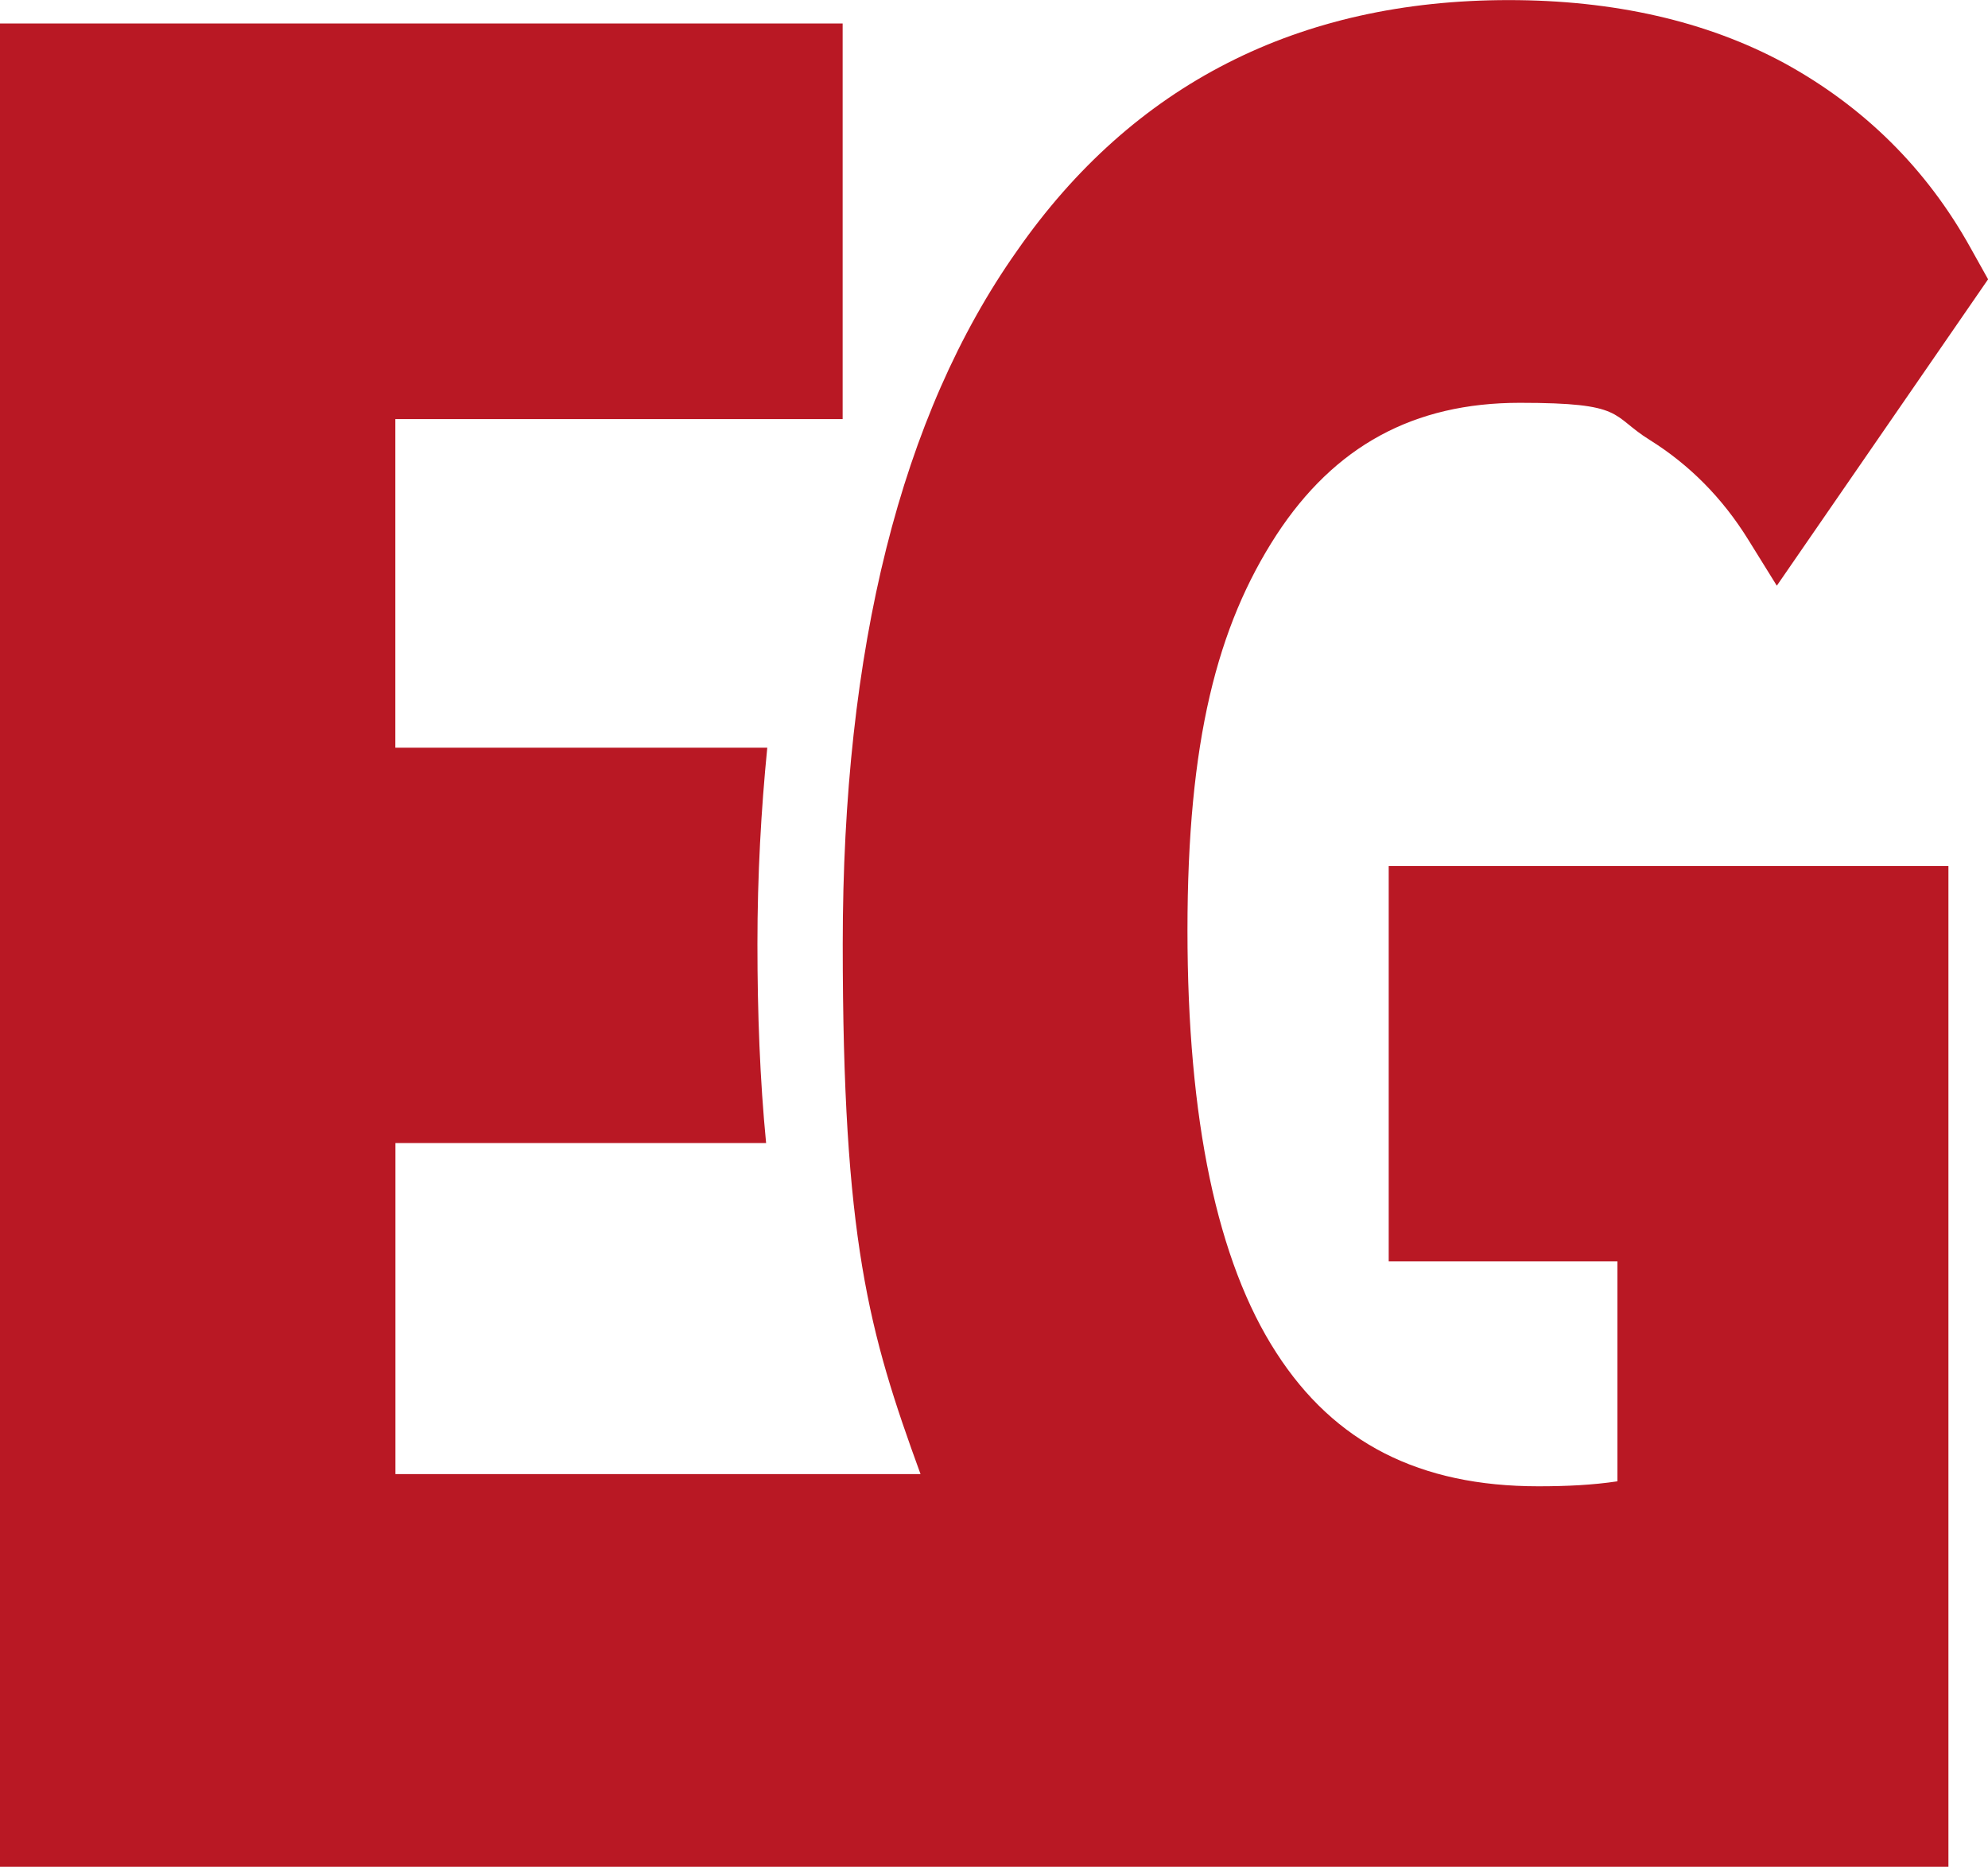
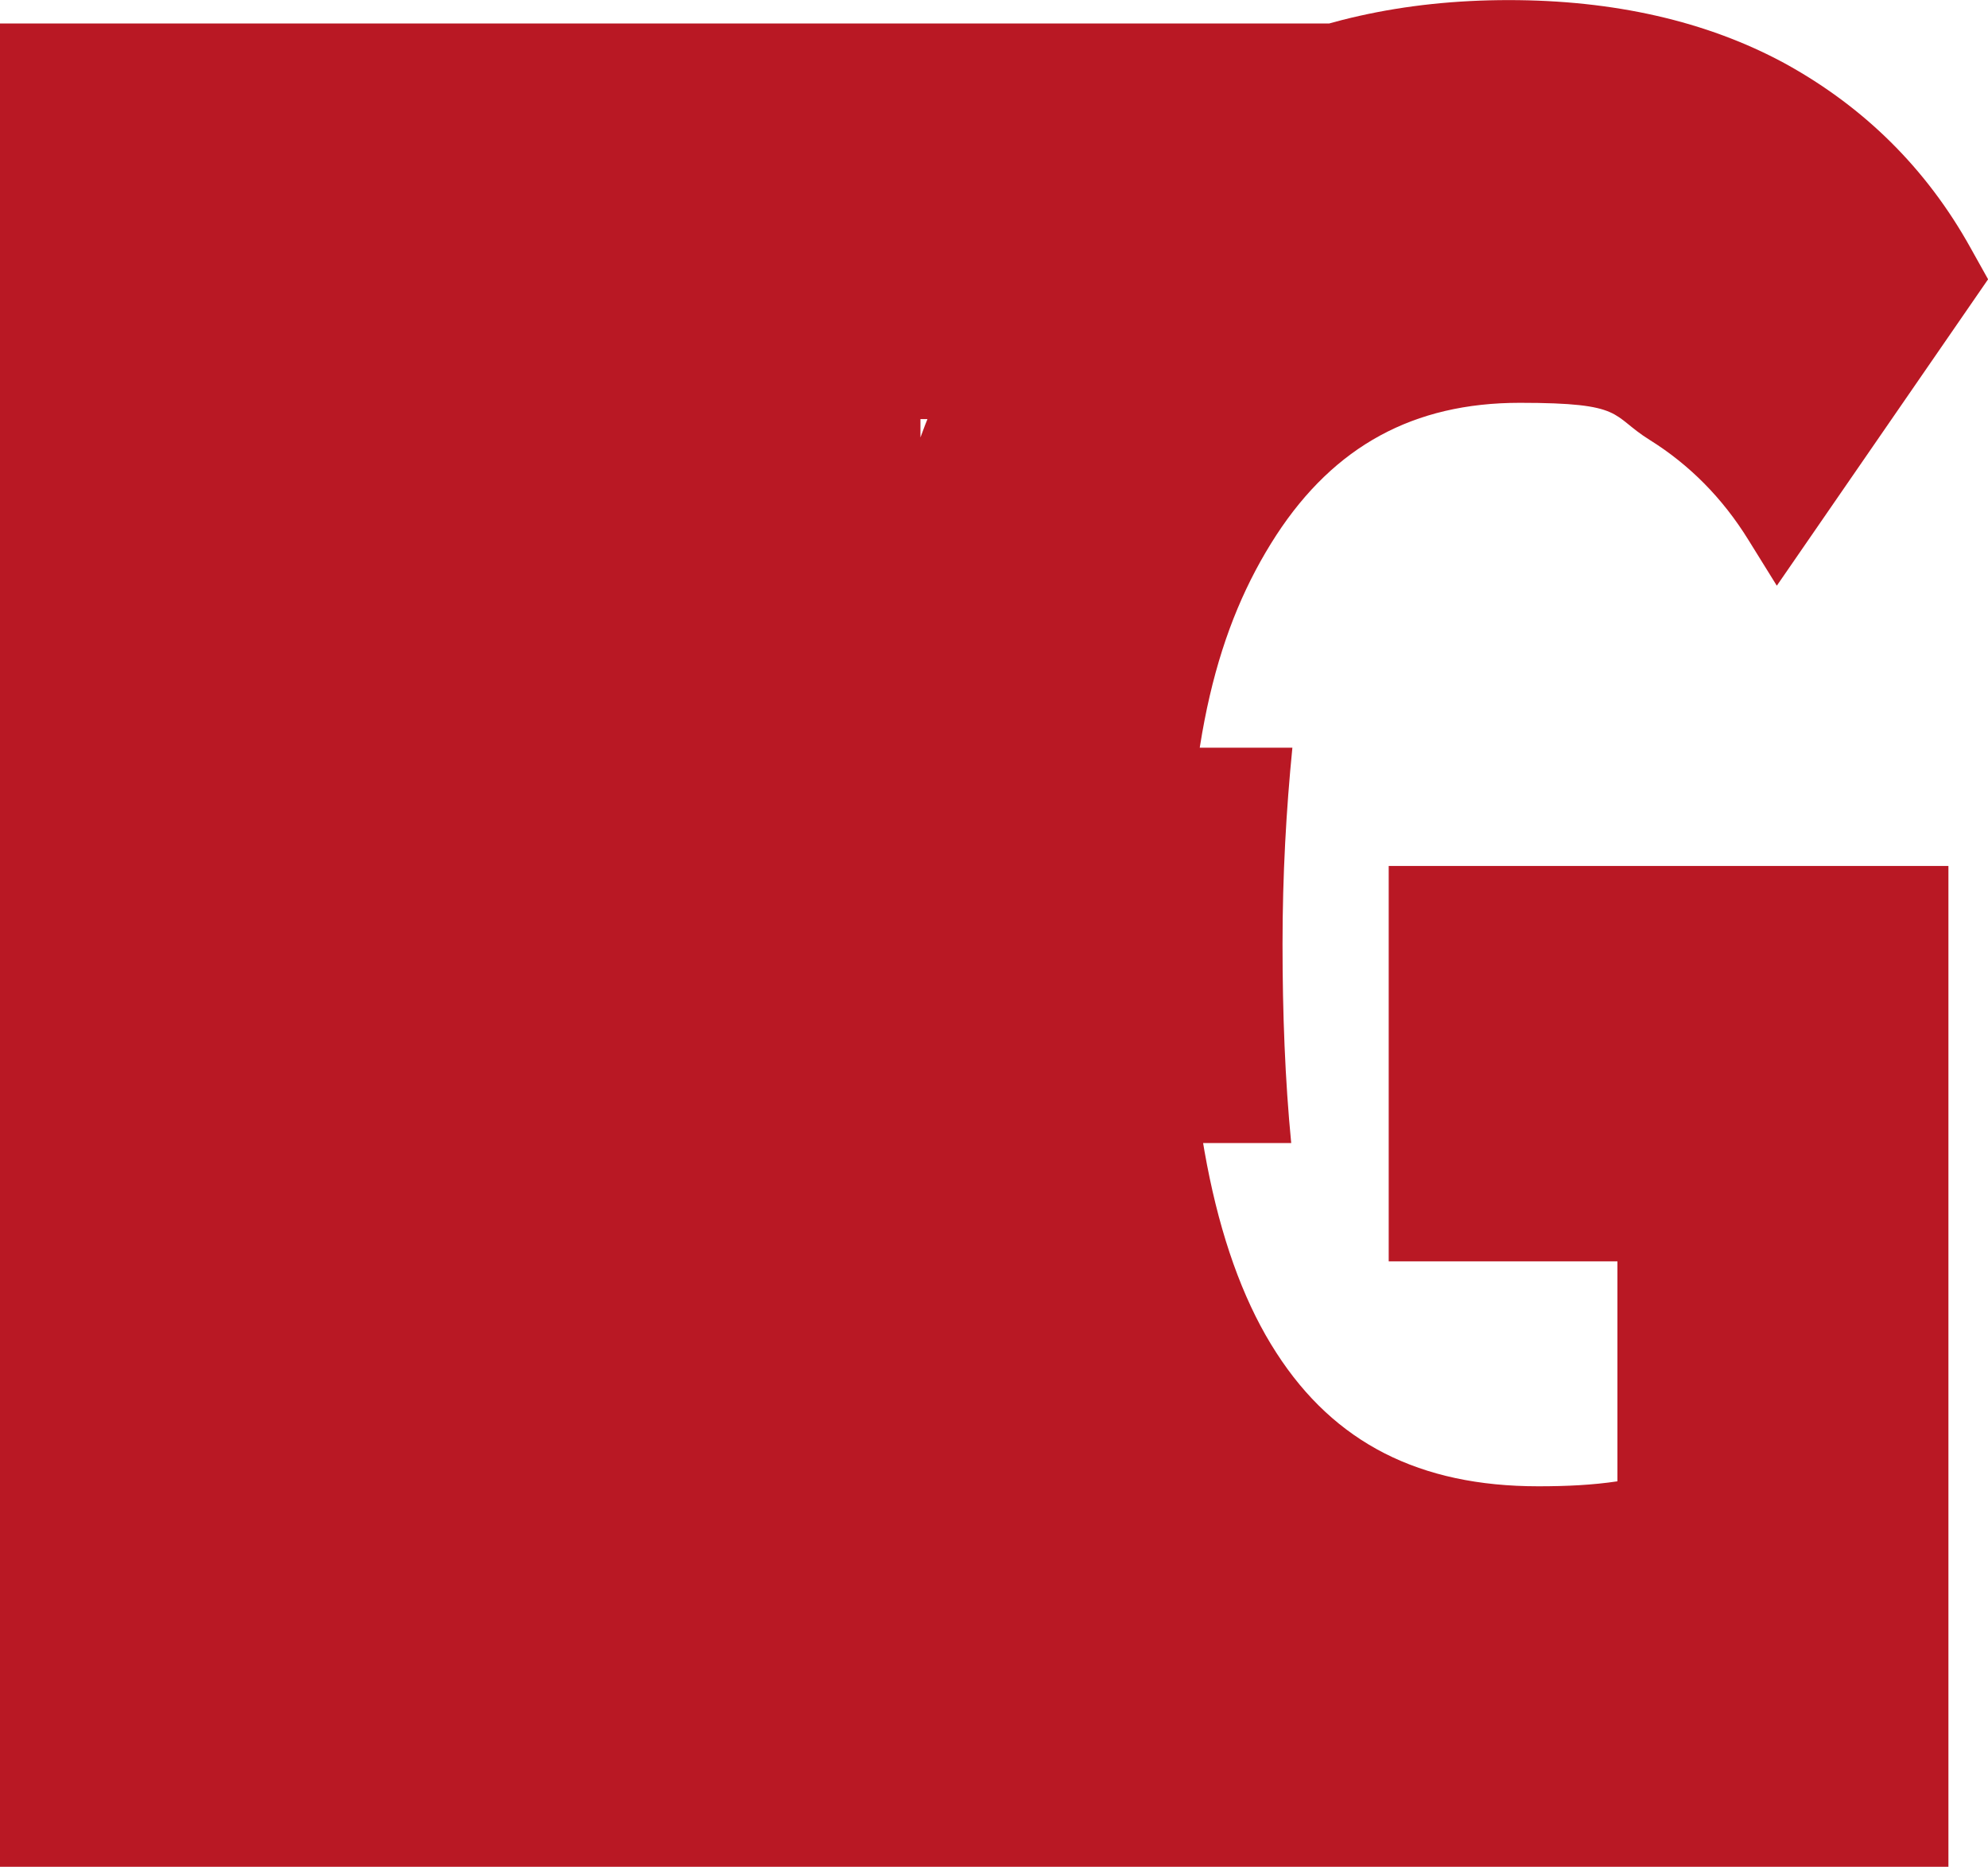
<svg xmlns="http://www.w3.org/2000/svg" id="Ebene_1" data-name="Ebene 1" viewBox="0 0 220 206.6">
  <defs>
    <style>
      .cls-1 {
        fill: #b91824;
      }
    </style>
  </defs>
-   <path class="cls-1" d="M153.69,139.6h25.3v24.34c-2.73.41-5.61.55-8.75.55-13.13,0-22.56-4.79-28.99-14.77-6.56-10.12-9.84-25.84-9.84-46.76s3.28-33.64,9.84-43.75c6.43-9.84,15.18-14.63,26.94-14.63s9.98,1.37,14.36,4.1,8.07,6.43,10.94,11.08l3.14,5.06,23.38-33.91-1.91-3.42c-4.92-8.89-11.9-15.72-20.65-20.51-8.61-4.65-18.87-6.97-30.49-6.97-23.24,0-41.57,9.3-54.42,27.76-12.85,18.19-19.28,44.03-19.28,76.71s2.87,42.93,8.61,58.66h-58.11v-36.64h41.02c-.68-6.97-.96-14.36-.96-22.01s.41-14.9,1.09-21.74h-41.16v-36.37h49.5V2.6H0v204h215.62v-6.84h0v-103.92h-61.94v43.75Z" />
+   <path class="cls-1" d="M153.69,139.6h25.3v24.34c-2.73.41-5.61.55-8.75.55-13.13,0-22.56-4.79-28.99-14.77-6.56-10.12-9.84-25.84-9.84-46.76s3.28-33.64,9.84-43.75c6.43-9.84,15.18-14.63,26.94-14.63s9.98,1.37,14.36,4.1,8.07,6.43,10.94,11.08l3.14,5.06,23.38-33.91-1.91-3.42c-4.92-8.89-11.9-15.72-20.65-20.51-8.61-4.65-18.87-6.97-30.49-6.97-23.24,0-41.57,9.3-54.42,27.76-12.85,18.19-19.28,44.03-19.28,76.71s2.87,42.93,8.61,58.66v-36.64h41.02c-.68-6.97-.96-14.36-.96-22.01s.41-14.9,1.09-21.74h-41.16v-36.37h49.5V2.6H0v204h215.62v-6.84h0v-103.92h-61.94v43.75Z" />
</svg>